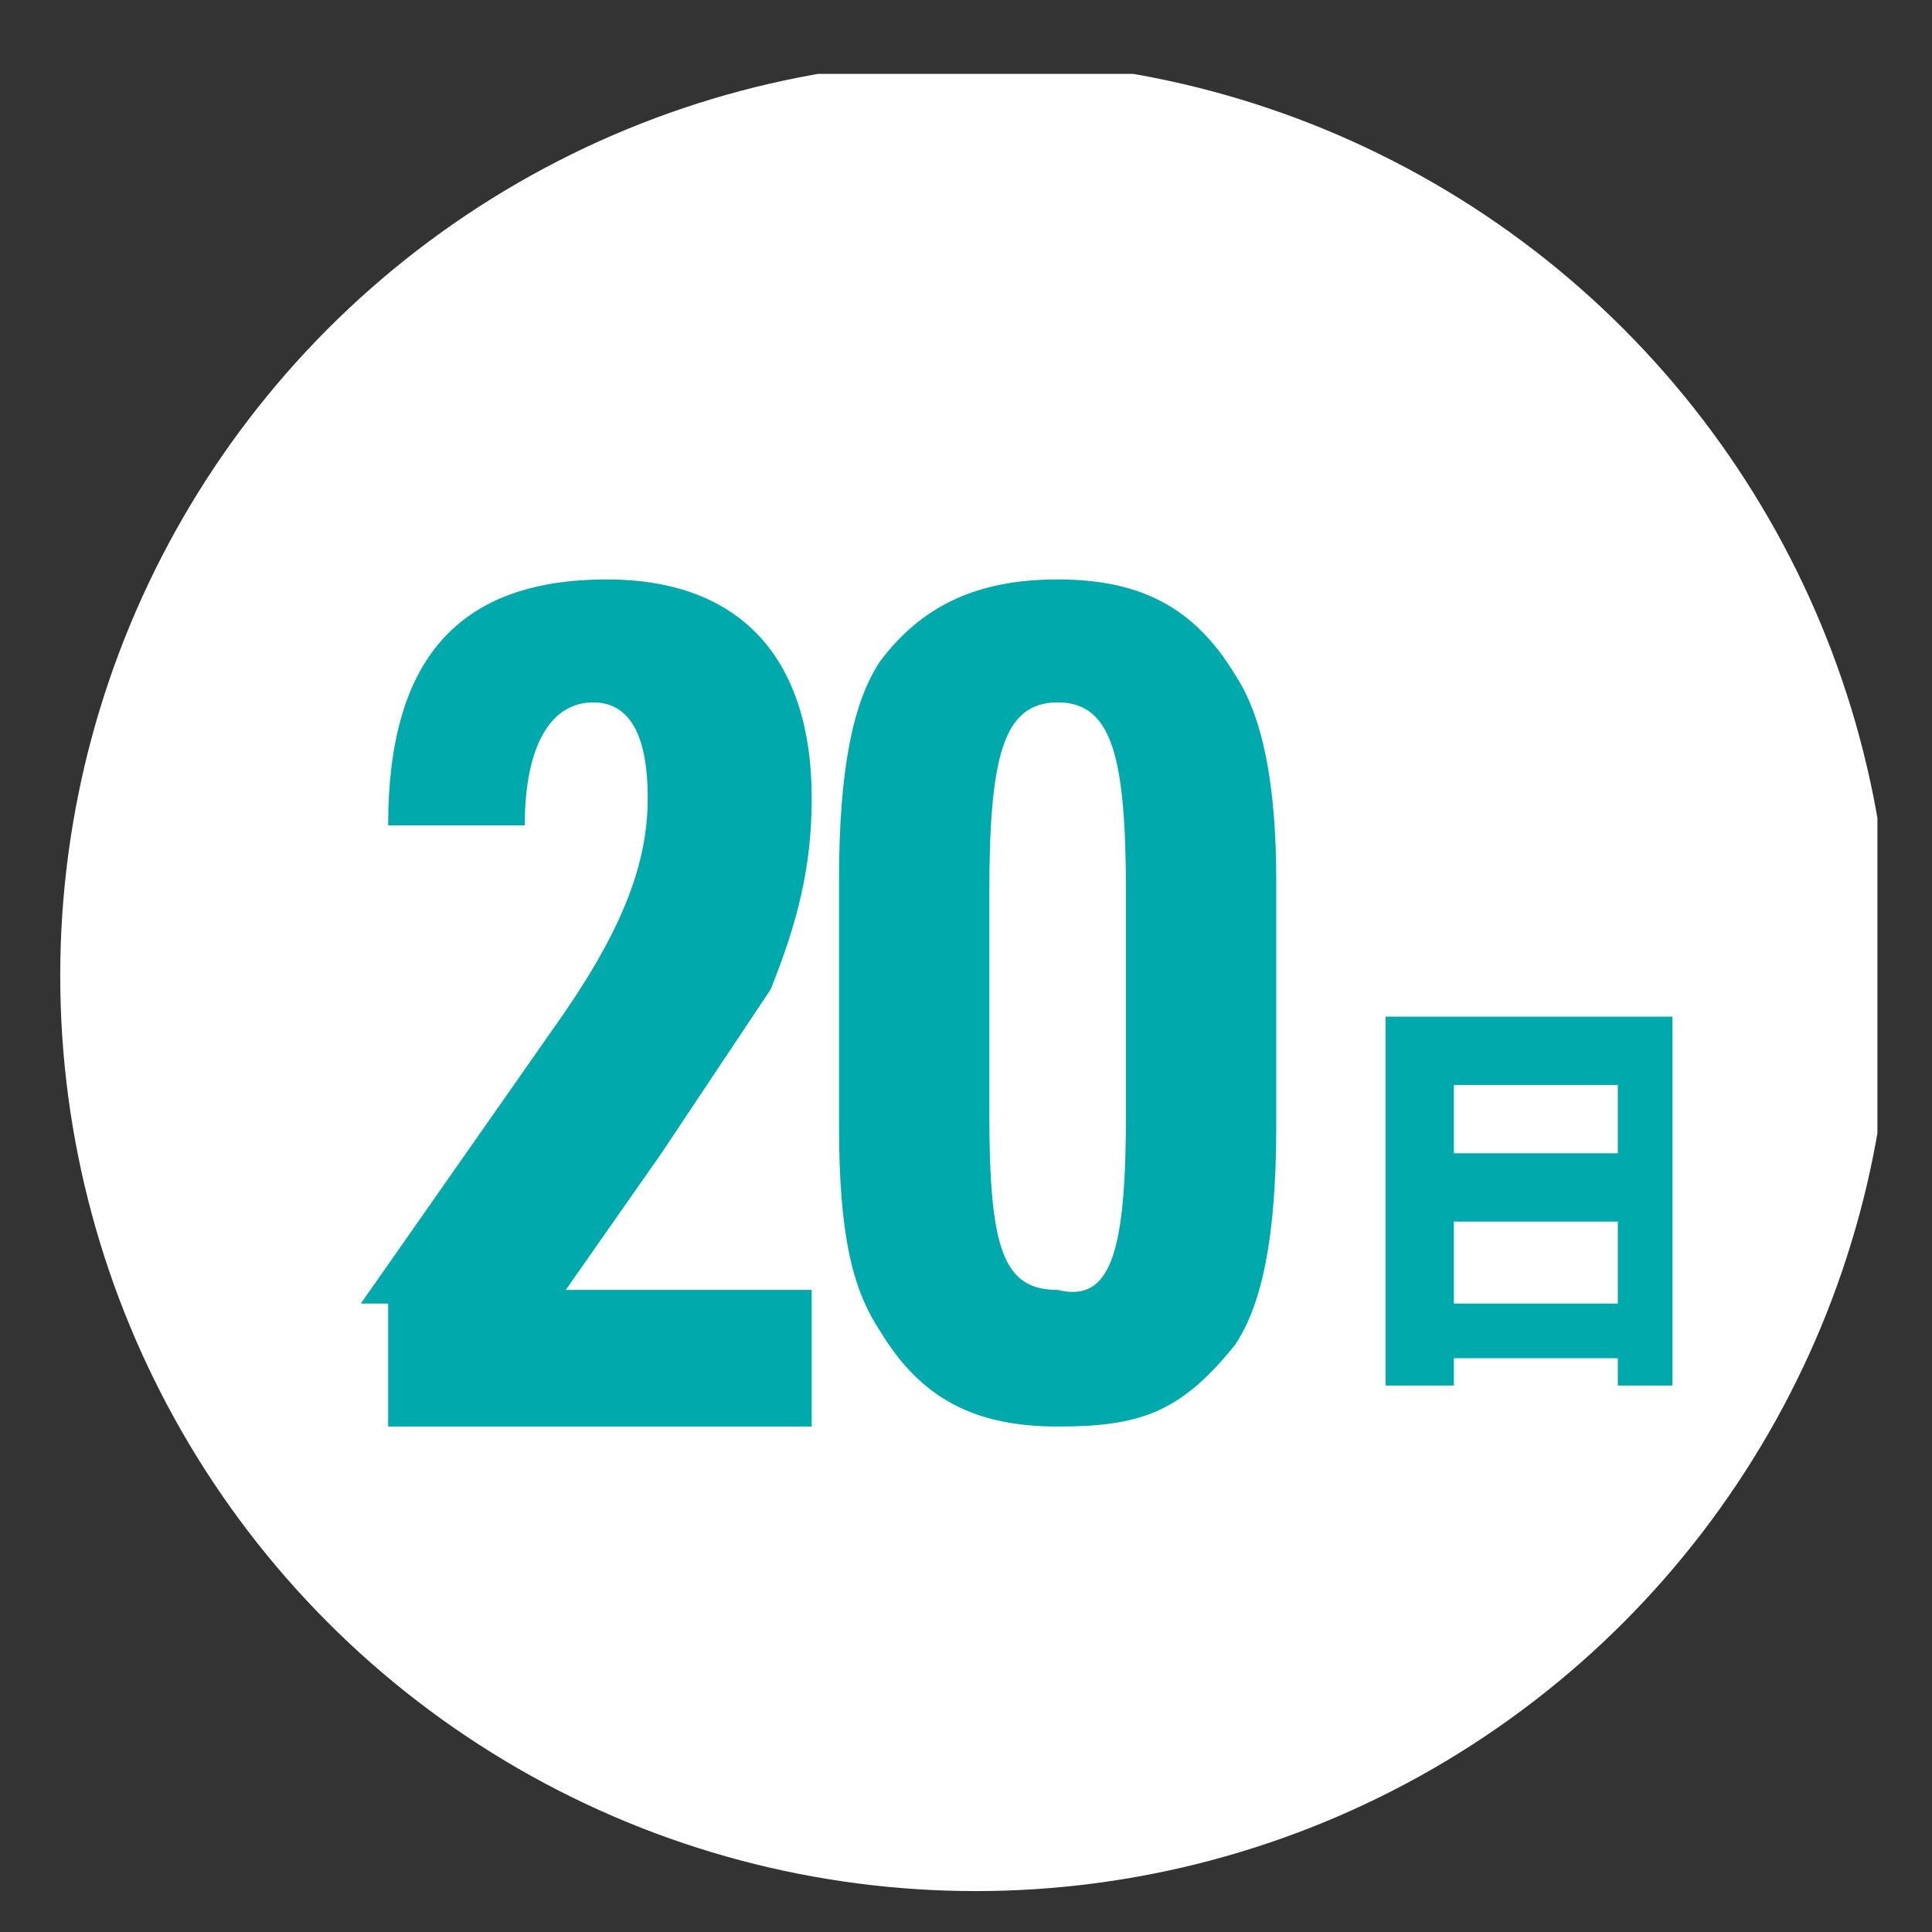
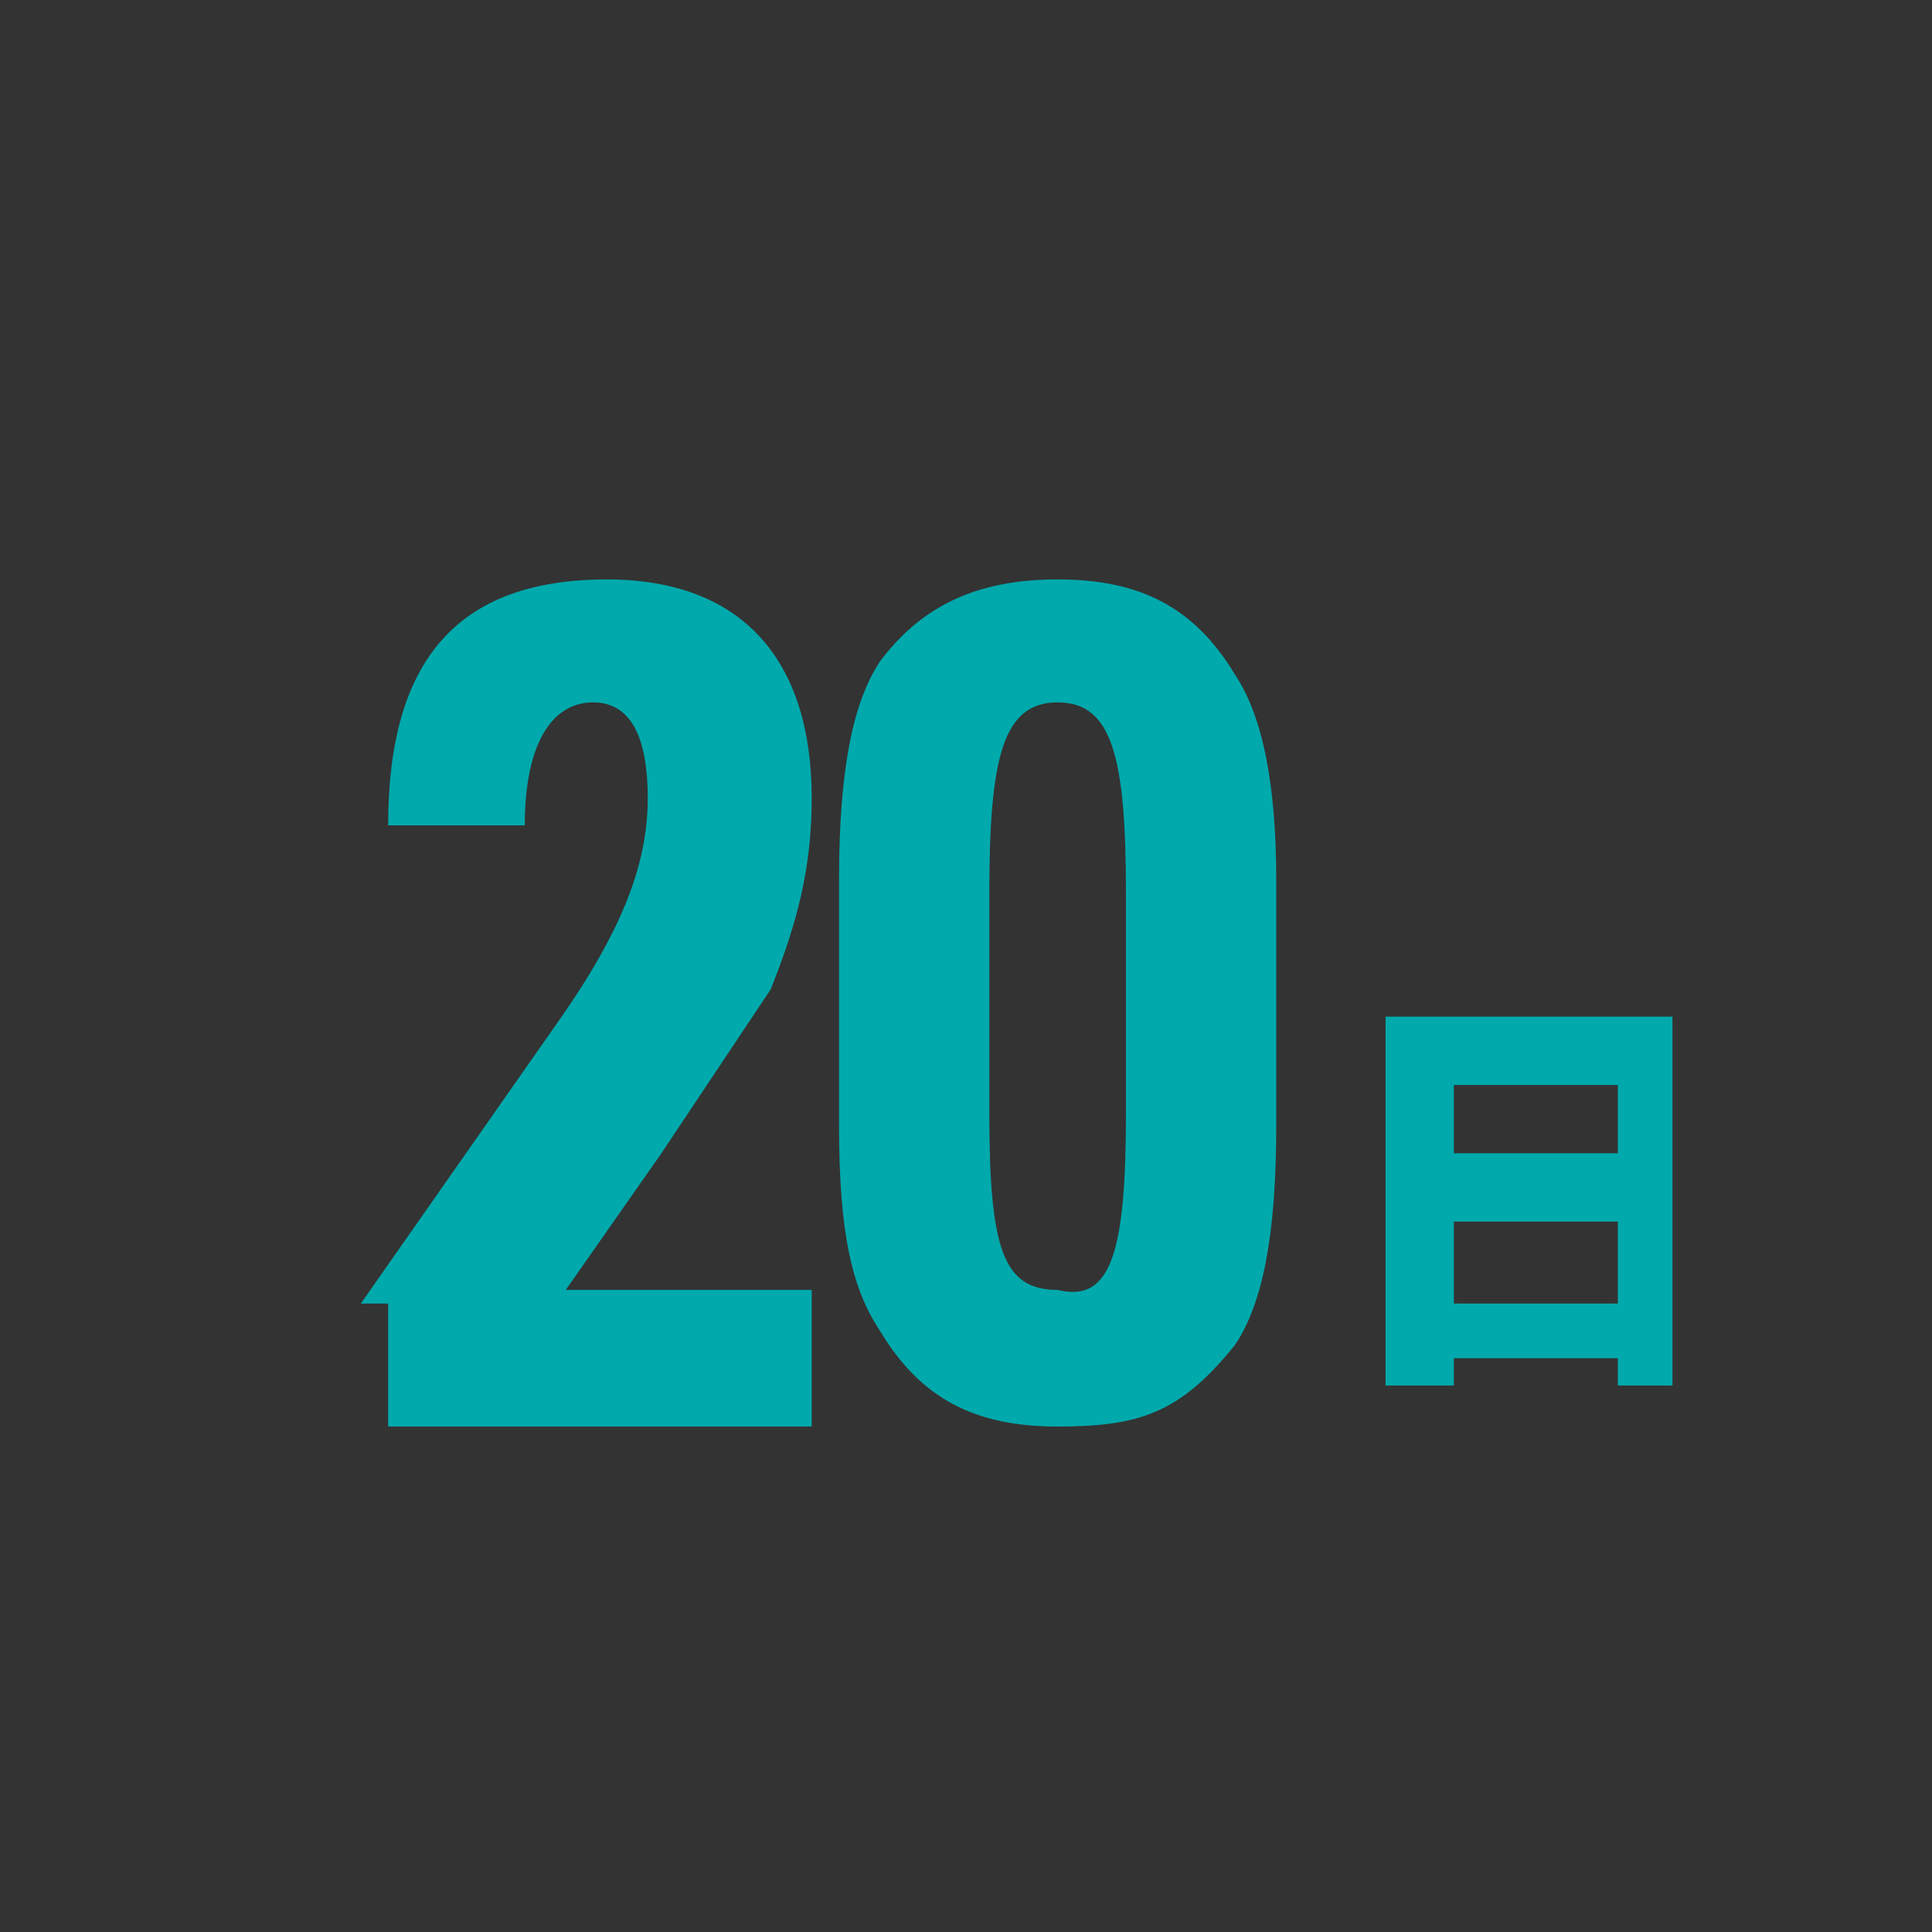
<svg xmlns="http://www.w3.org/2000/svg" xmlns:xlink="http://www.w3.org/1999/xlink" version="1.1" id="レイヤー_1" x="0px" y="0px" viewBox="0 0 100 100" style="enable-background:new 0 0 100 100;" xml:space="preserve">
  <rect x="0" y="0" width="100" height="100" fill="#333333" stroke="none" />
  <style type="text/css">
	.st0{fill:#FFFFFF;}
	.st1{fill:#00A9AC;}
</style>
  <symbol id="_x32_1" viewBox="-6.7 -6.7 13.3 13.3">
-     <circle class="st0" cx="0" cy="0" r="6.7" />
    <g>
      <path class="st1" d="M-4.5-2.4l1.4,2c0.5,0.7,0.7,1.2,0.7,1.7C-2.4,1.7-2.5,2-2.8,2c-0.3,0-0.5-0.3-0.5-0.9l-1,0    c0,1.2,0.5,1.8,1.6,1.8c1,0,1.5-0.6,1.5-1.6c0-0.5-0.1-0.9-0.3-1.4c-0.2-0.3-0.2-0.3-0.8-1.2l-0.7-1h1.8v-1h-3.1V-2.4z" />
      <path class="st1" d="M-1,0.7C-1,1.5-0.9,2-0.7,2.3C-0.4,2.7,0,2.9,0.6,2.9c0.6,0,1-0.2,1.3-0.7c0.2-0.3,0.3-0.8,0.3-1.5v-1.8    c0-0.8-0.1-1.3-0.3-1.6C1.5-3.2,1.2-3.3,0.6-3.3c-0.6,0-1,0.2-1.3,0.7C-0.9-2.3-1-1.9-1-1.1V0.7z M1.1,0.6C1.1,1.6,1,2,0.6,2    C0.2,2,0.1,1.6,0.1,0.6V-1c0-1,0.1-1.3,0.5-1.3C1-2.4,1.1-2,1.1-1V0.6z" />
    </g>
    <g>
      <path class="st1" d="M3-0.3h2.1V-3H4.7v0.2H3.5V-3H3V-0.3z M4.7-1.3v0.5H3.5v-0.5H4.7z M4.7-2.4l0,0.6H3.5v-0.6H4.7z" />
    </g>
  </symbol>
  <use xlink:href="#_x32_1" width="13.3" height="13.3" x="-6.7" y="-6.7" transform="matrix(7.072 0 0 -7.072 50.5 50.5)" style="overflow:visible;" />
</svg>